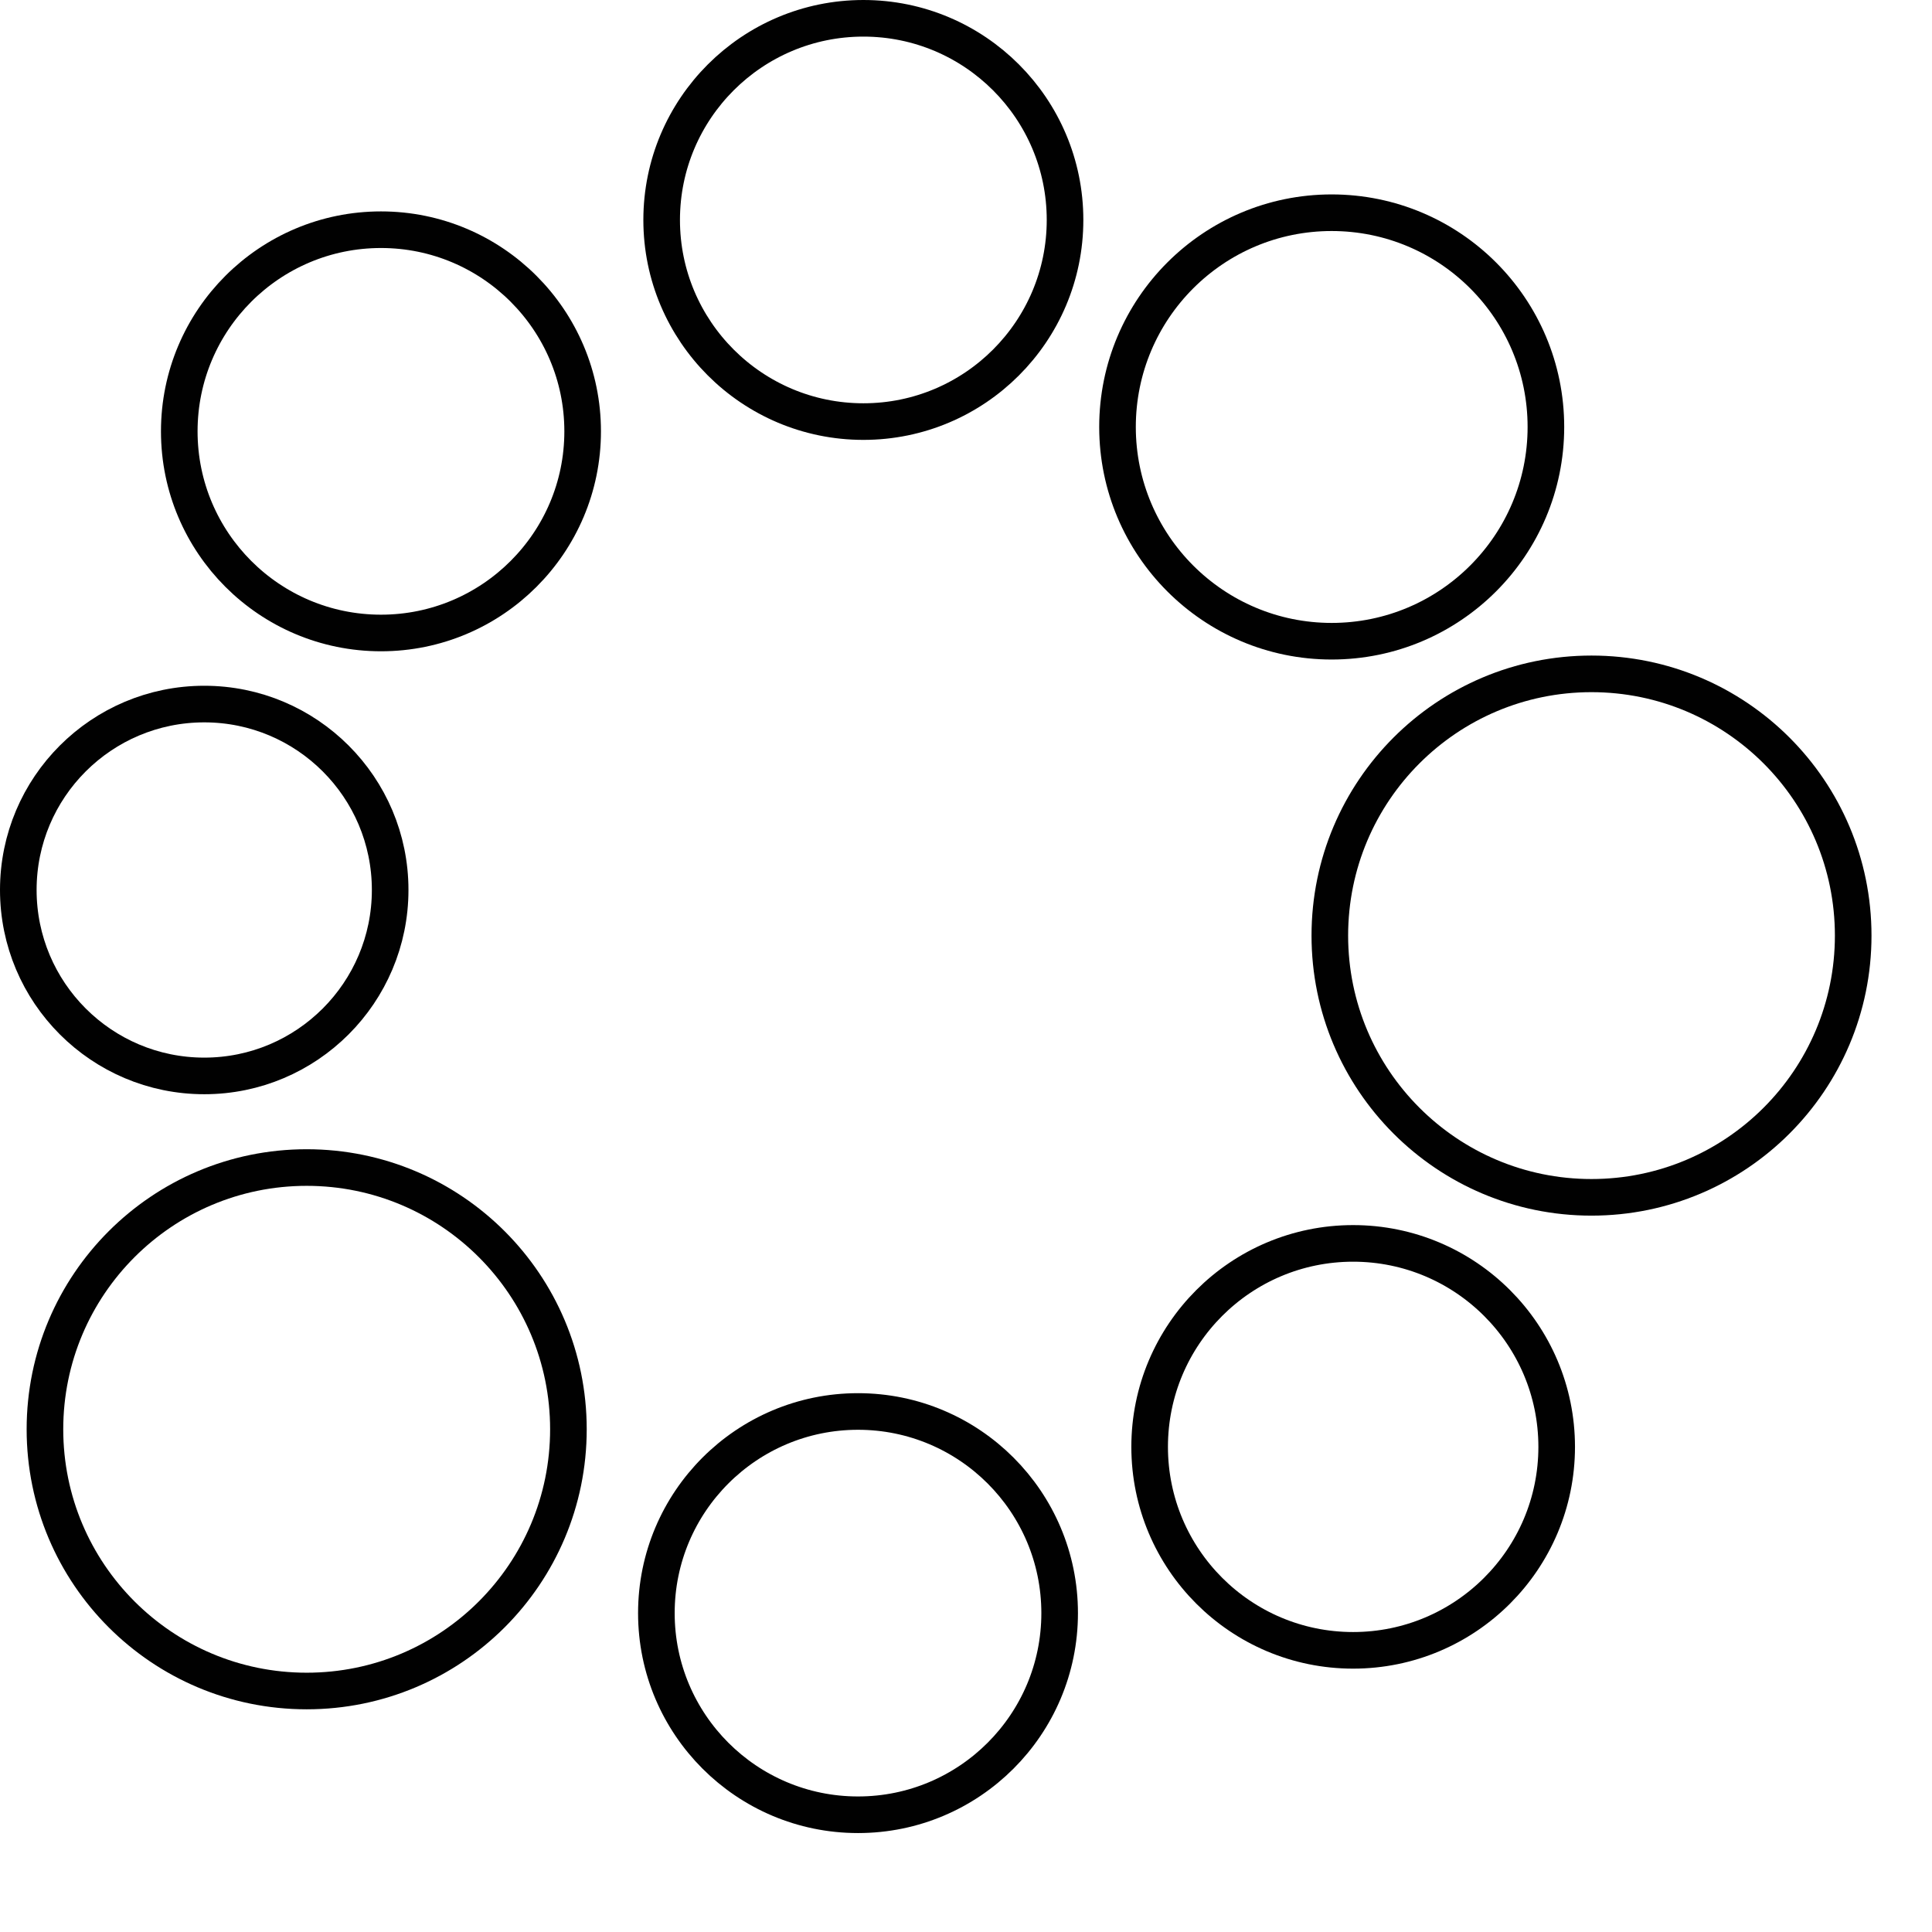
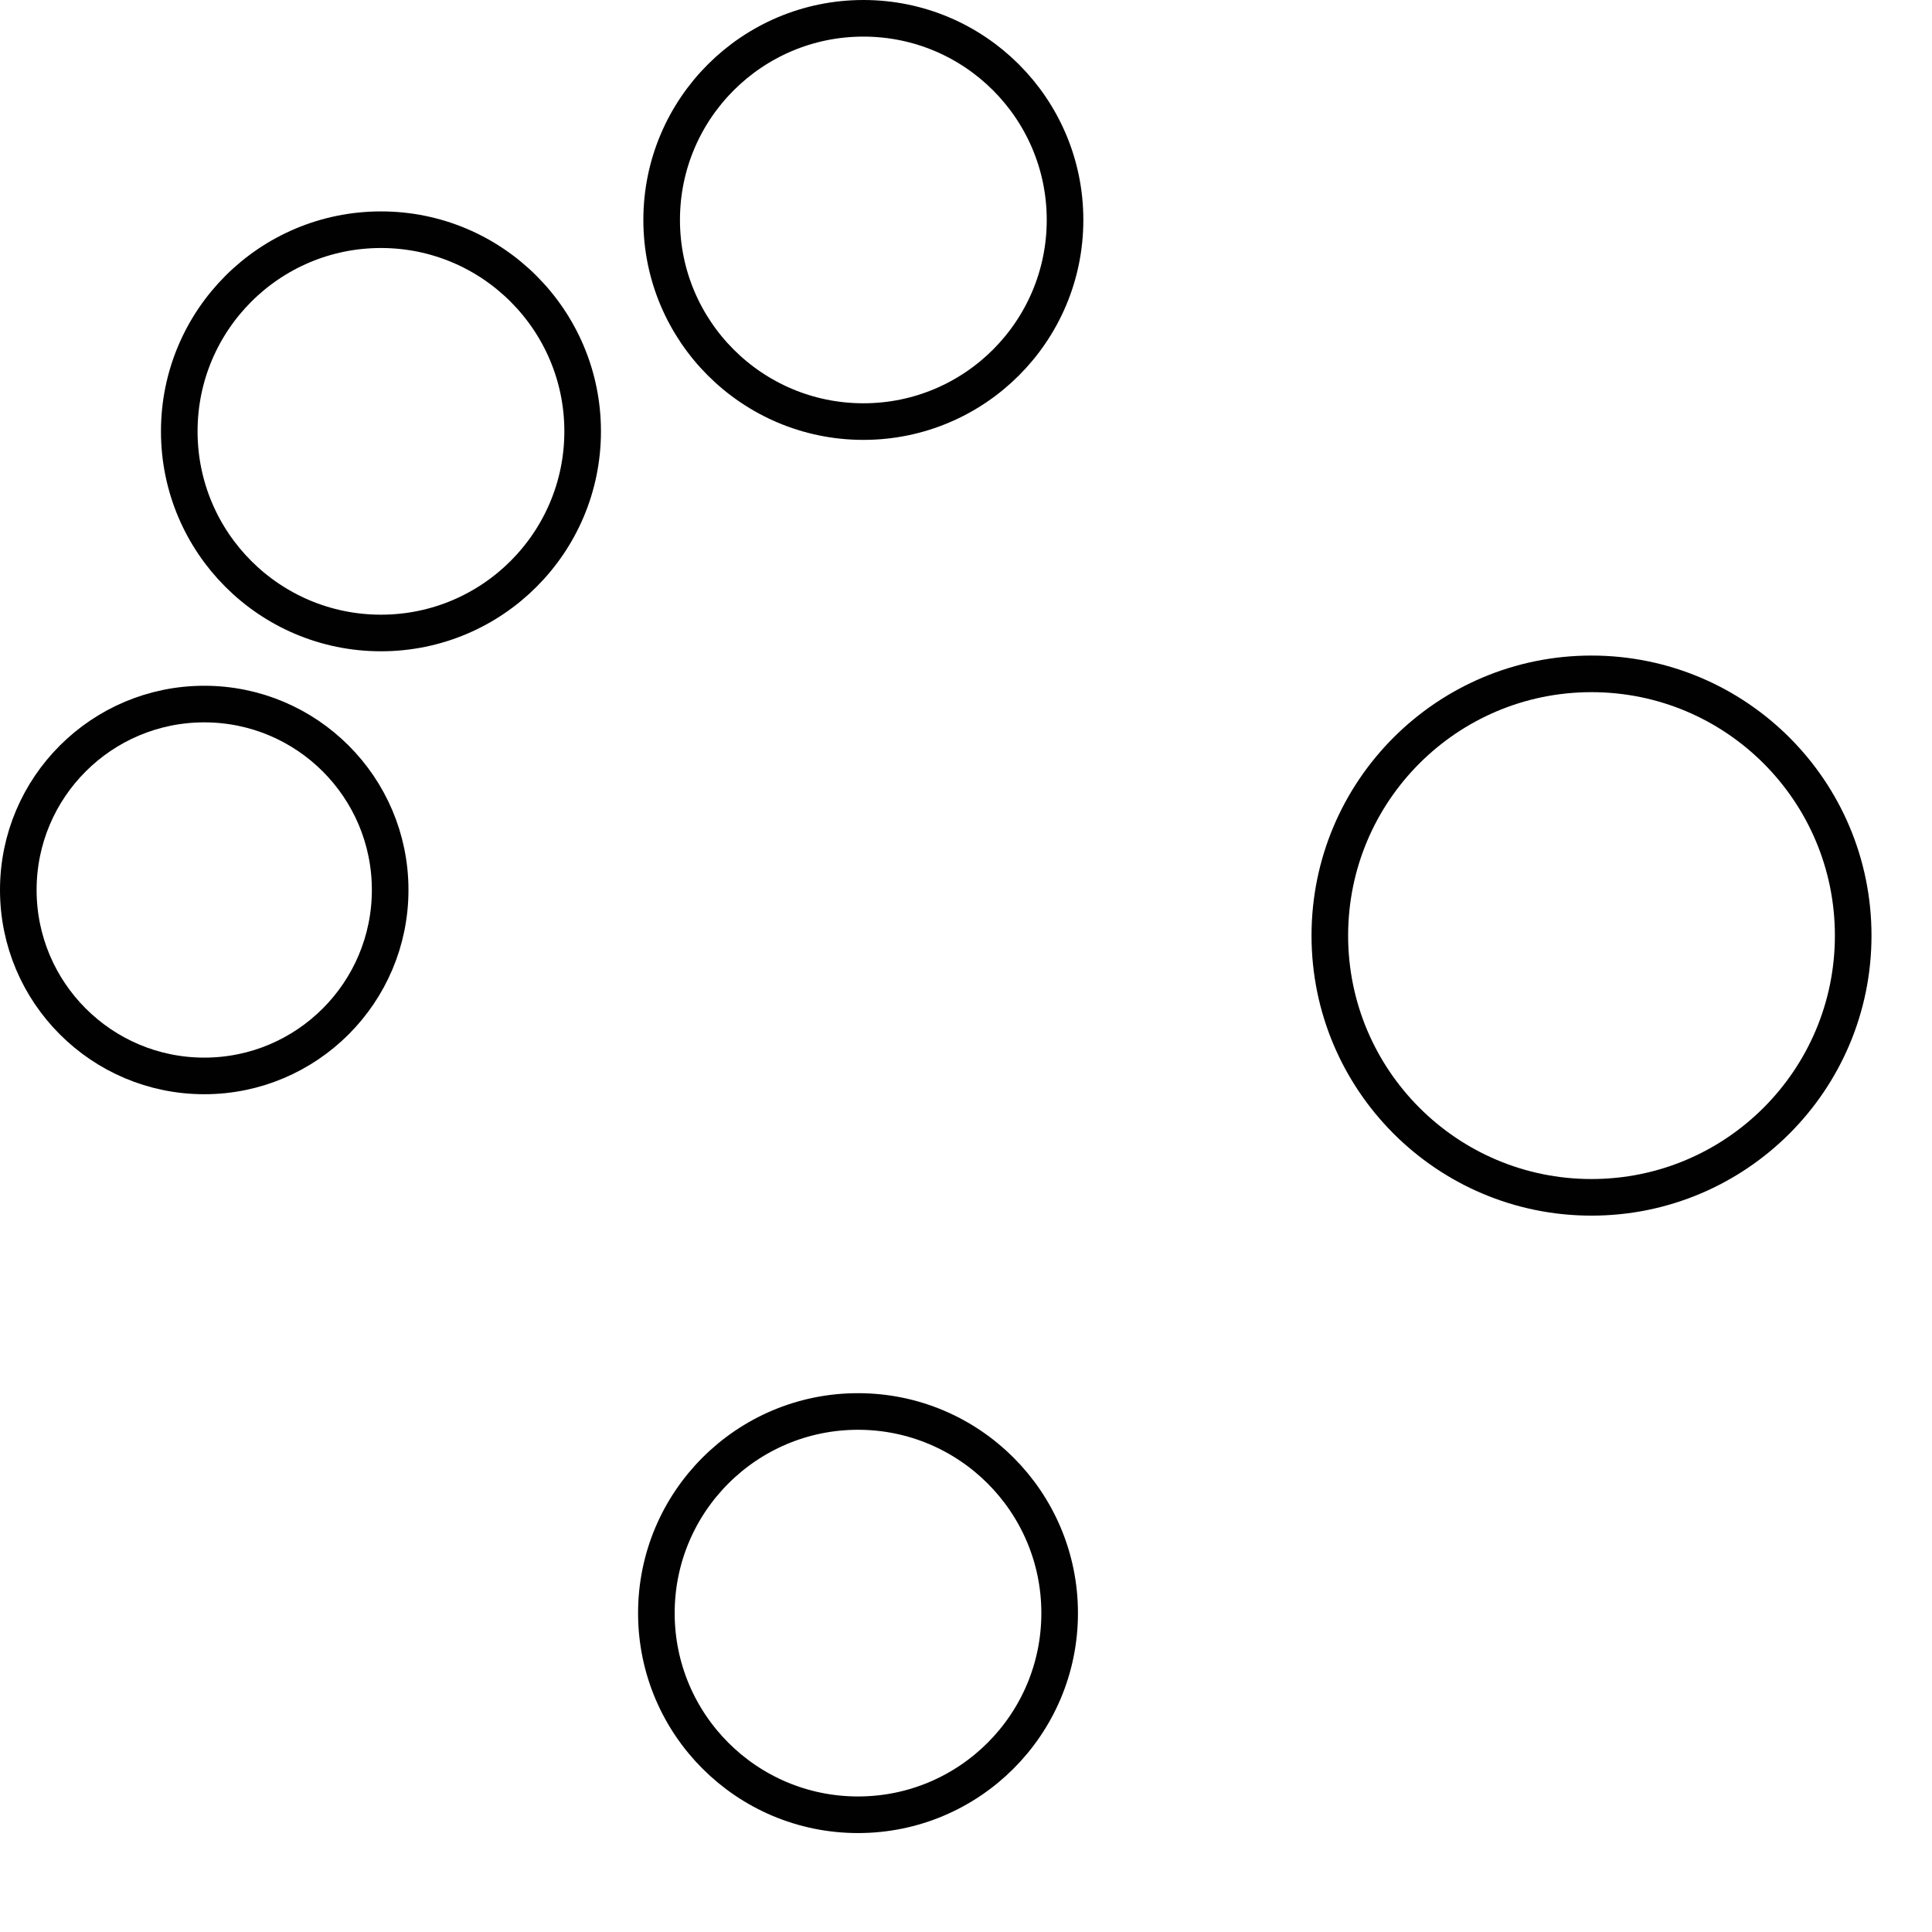
<svg xmlns="http://www.w3.org/2000/svg" width="19px" height="19px" viewBox="0 0 19 19" version="1.1">
  <title>Group 17</title>
  <desc>Created with Sketch.</desc>
  <g id="Page-1" stroke="none" stroke-width="1" fill="none" fill-rule="evenodd">
    <g id="Leistungen-Copy-4" transform="translate(-664, -2471)" stroke="#010101" stroke-width="0.36">
      <g id="Group-17" transform="translate(664, 2471)">
-         <path d="M13.096,2.092 C14.26,2.092 15.203,3.035 15.203,4.199 C15.203,5.362 14.26,6.306 13.096,6.306 C11.933,6.306 10.99,5.362 10.99,4.199 C10.99,3.035 11.933,2.092 13.096,2.092 Z" id="Stroke-1" />
-         <path d="M13.307,12.228 C14.412,12.228 15.309,13.124 15.309,14.229 C15.309,15.334 14.412,16.23 13.307,16.23 C12.202,16.23 11.306,15.334 11.306,14.229 C11.306,13.124 12.202,12.228 13.307,12.228 Z" id="Stroke-3" />
        <path d="M10.474,2.163 C10.474,3.258 9.586,4.146 8.491,4.146 C7.396,4.146 6.507,3.258 6.507,2.163 C6.507,1.068 7.396,0.18 8.491,0.18 C9.586,0.18 10.474,1.068 10.474,2.163 Z" id="Stroke-5" />
        <path d="M18.225,9.201 C18.225,10.622 17.073,11.775 15.651,11.775 C14.23,11.775 13.078,10.622 13.078,9.201 C13.078,7.779 14.23,6.627 15.651,6.627 C17.073,6.627 18.225,7.779 18.225,9.201 Z" id="Stroke-7" />
-         <path d="M5.59,14.056 C5.59,15.478 4.438,16.63 3.016,16.63 C1.594,16.63 0.442,15.478 0.442,14.056 C0.442,12.635 1.594,11.482 3.016,11.482 C4.438,11.482 5.59,12.635 5.59,14.056 Z" id="Stroke-9" />
        <path d="M5.73,4.242 C5.73,5.337 4.841,6.225 3.747,6.225 C2.651,6.225 1.763,5.337 1.763,4.242 C1.763,3.147 2.651,2.259 3.747,2.259 C4.841,2.259 5.73,3.147 5.73,4.242 Z" id="Stroke-11" />
        <path d="M10.421,15.864 C10.421,16.959 9.533,17.847 8.438,17.847 C7.343,17.847 6.455,16.959 6.455,15.864 C6.455,14.769 7.343,13.881 8.438,13.881 C9.533,13.881 10.421,14.769 10.421,15.864 Z" id="Stroke-13" />
        <path d="M3.837,8.752 C3.837,9.762 3.018,10.581 2.009,10.581 C0.999,10.581 0.18,9.762 0.18,8.752 C0.18,7.742 0.999,6.924 2.009,6.924 C3.018,6.924 3.837,7.742 3.837,8.752 Z" id="Stroke-15" />
      </g>
    </g>
  </g>
</svg>